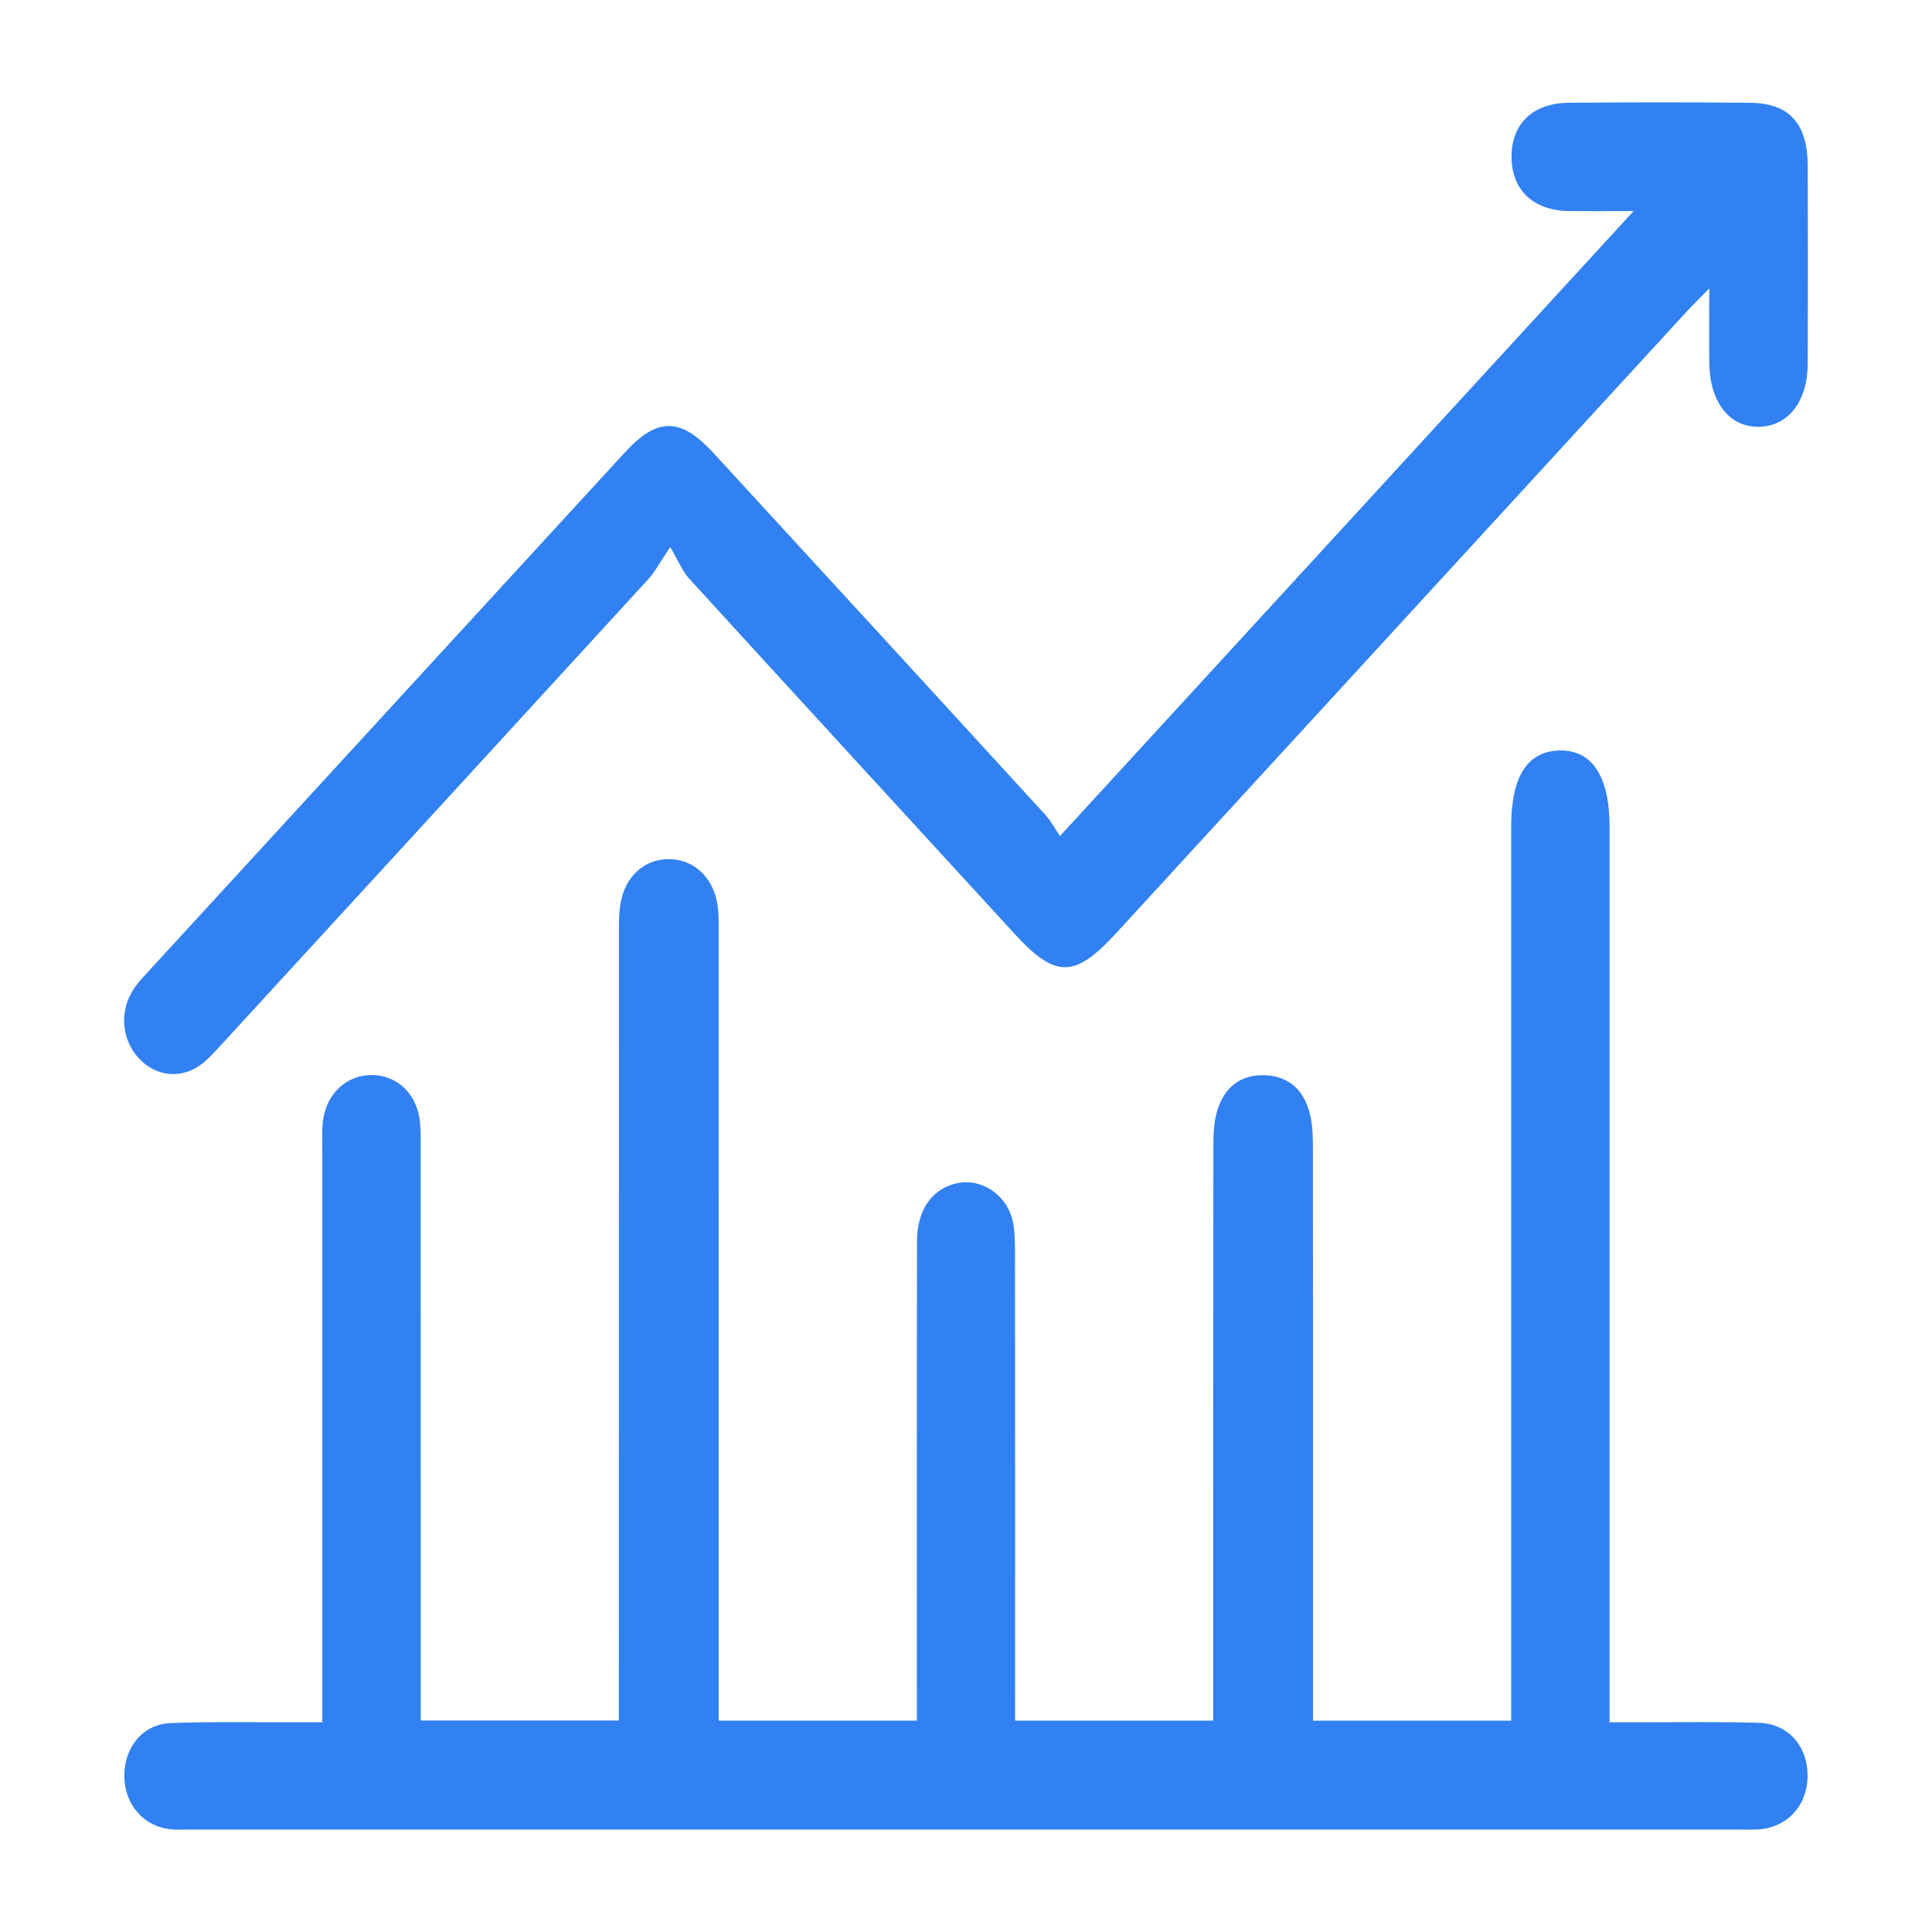
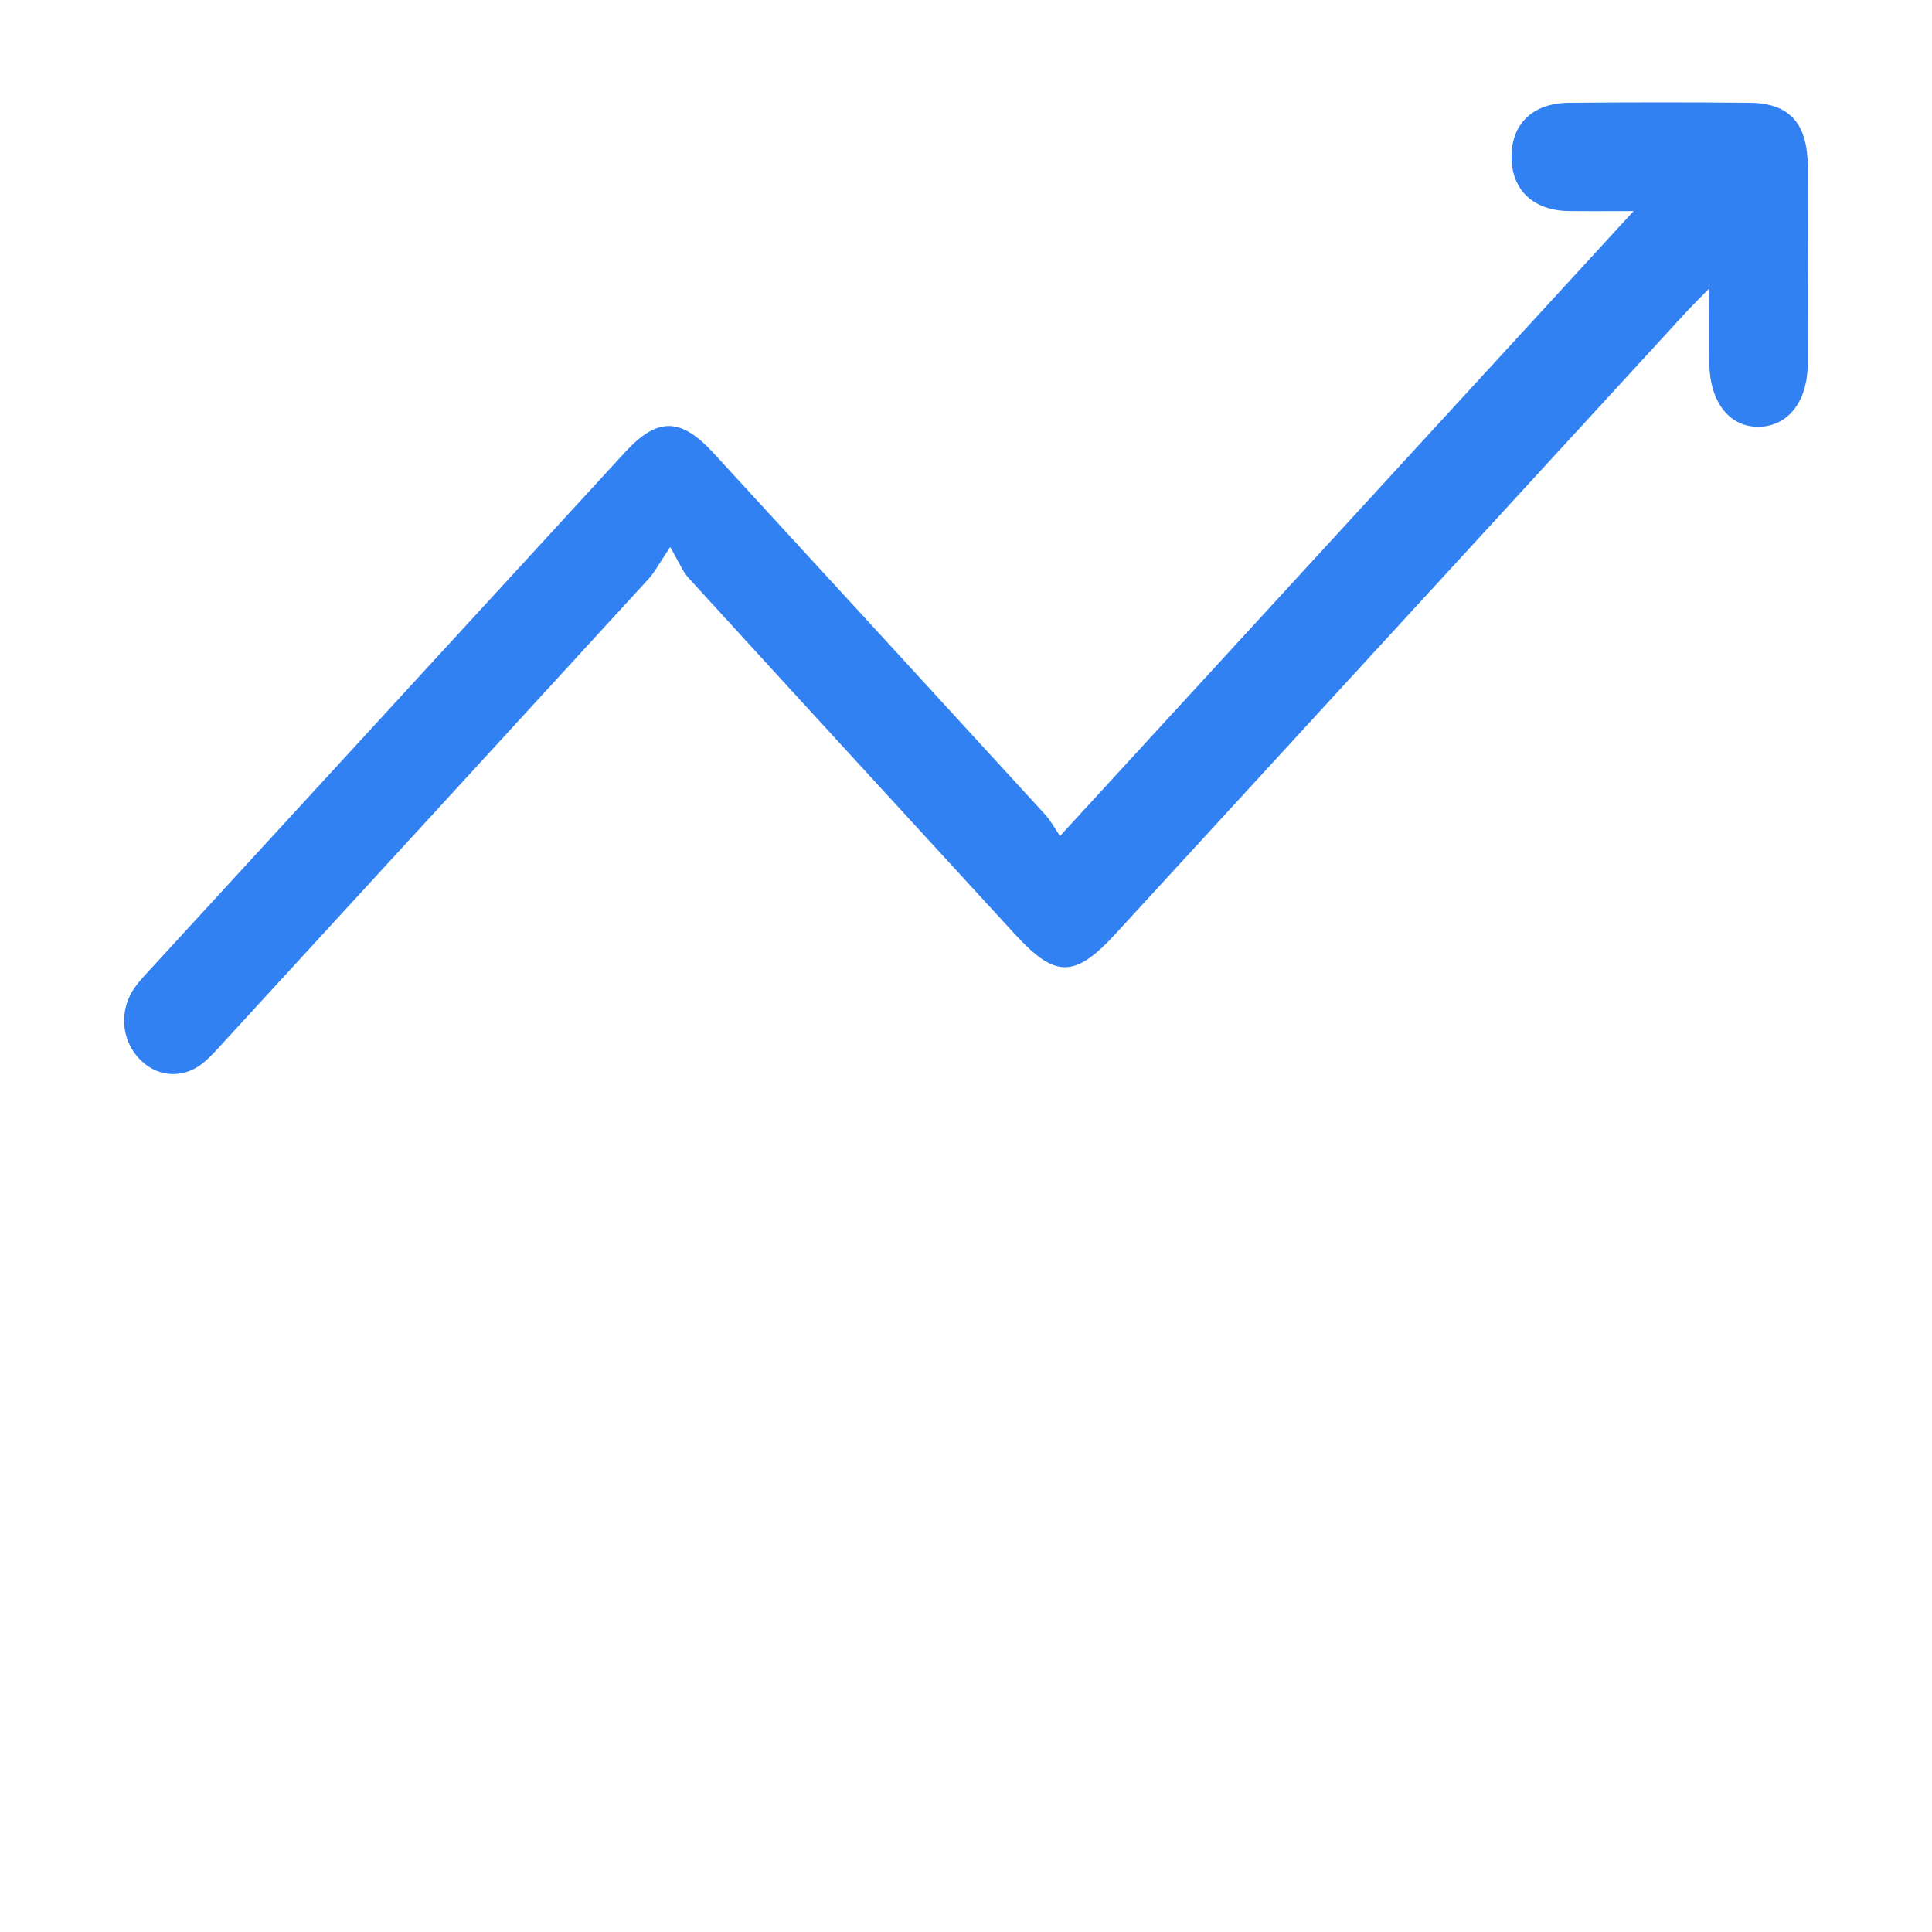
<svg xmlns="http://www.w3.org/2000/svg" version="1.1" id="Capa_1" x="0px" y="0px" viewBox="0 0 500 500" style="enable-background:new 0 0 500 500;" xml:space="preserve">
  <style type="text/css">
	.st0{fill:#3281F3;}
</style>
  <g id="GwLSVh_00000111159787333494776760000012098126870568259991_">
    <g>
-       <path class="st0" d="M262.7,445.29c17.53,0,34.11,0,51.28,0c0-3.11,0-5.79,0-8.47c0-46.59-0.02-93.18,0.04-139.77    c0-3.14,0.08-6.44,0.94-9.39c1.83-6.34,6.15-9.58,12.29-9.39c6.15,0.18,10.24,3.72,11.79,10.14c0.73,3.02,0.74,6.29,0.75,9.45    c0.04,46.36,0.03,92.73,0.03,139.09c0,2.66,0,5.33,0,8.36c17.3,0,33.87,0,51.27,0c0-3.05,0-5.7,0-8.35c0-74.32,0-148.63,0-222.95    c0-12.98,4.12-19.52,12.41-19.78c8.49-0.26,13.06,6.64,13.06,19.78c0,74.32,0,148.63,0,222.95c0,2.66,0,5.31,0,8.76    c2.93,0,5.17,0,7.41,0c10.43,0.02,20.86-0.18,31.29,0.15c7.64,0.24,12.64,6.15,12.54,13.92c-0.1,7.62-5.42,13.27-12.91,13.67    c-1.46,0.08-2.92,0.03-4.38,0.03c-133.71,0-267.42,0-401.12,0c-1.67,0-3.34,0.07-5-0.06c-7.06-0.57-12.14-6.32-12.21-13.72    c-0.06-7.51,4.77-13.5,11.99-13.78c10.63-0.4,21.27-0.18,31.91-0.22c2.24-0.01,4.48,0,7.34,0c0-3.5,0-6.17,0-8.84    c0-46.59,0-93.18,0-139.77c0-2.27-0.11-4.57,0.14-6.81c0.79-7.23,6.21-12.22,12.92-12.07c6.47,0.15,11.45,5,12.2,12.09    c0.26,2.47,0.2,4.99,0.2,7.49c0.01,46.36,0.01,92.73,0.01,139.09c0,2.65,0,5.3,0,8.38c17.36,0,33.93,0,51.27,0    c0-2.97,0-5.63,0-8.28c0-65,0-130,0.02-195c0-2.72-0.05-5.49,0.4-8.14c1.15-6.89,5.99-11.34,12.13-11.5    c6.43-0.17,11.65,4.29,12.9,11.36c0.47,2.64,0.38,5.43,0.38,8.14c0.02,65.23,0.01,130.45,0.01,195.68c0,2.45,0,4.9,0,7.76    c17.2,0,33.78,0,51.28,0c0-2.88,0-5.5,0-8.12c0-38.64-0.03-77.27,0.04-115.91c0.01-8.39,4.13-13.91,10.83-15.14    c5.74-1.05,12.03,2.9,13.76,9.16c0.76,2.75,0.76,5.82,0.77,8.75c0.05,37.73,0.03,75.45,0.03,113.18    C262.7,439.69,262.7,442.16,262.7,445.29z" />
      <path class="st0" d="M274.32,216.37c49.91-54.38,98.84-107.68,148.45-161.74c-5.78,0-11.25,0.05-16.72-0.01    c-9.08-0.11-14.68-5.28-14.86-13.63c-0.19-8.75,5.32-14.31,14.79-14.39c15.64-0.14,31.29-0.16,46.93,0    c10.21,0.1,14.89,5.36,14.93,16.41c0.06,17.04,0.05,34.09,0,51.13c-0.03,9.69-5,16.09-12.48,16.31    c-7.69,0.22-12.85-6.26-12.99-16.41c-0.08-5.84-0.01-11.69-0.01-19.4c-2.84,2.91-4.59,4.62-6.25,6.43    c-49.12,53.51-98.22,107.02-147.34,160.53c-10.62,11.57-15.62,11.6-26.11,0.17c-28.16-30.7-56.34-61.39-84.43-92.16    c-1.59-1.75-2.53-4.2-4.78-8.04c-2.82,4.2-3.97,6.46-5.57,8.21c-36.68,40.06-73.4,80.07-110.13,120.08    c-1.77,1.92-3.51,3.94-5.53,5.5c-5.3,4.08-12.12,3.27-16.52-1.72c-4.4-4.99-4.81-12.41-0.85-18.05c1.26-1.79,2.8-3.37,4.27-4.97    c40.85-44.51,81.7-89.02,122.57-133.51c8.42-9.17,14.43-9.15,22.96,0.13c28.63,31.15,57.24,62.33,85.81,93.55    C272.06,212.55,273.23,214.78,274.32,216.37z" />
    </g>
  </g>
</svg>